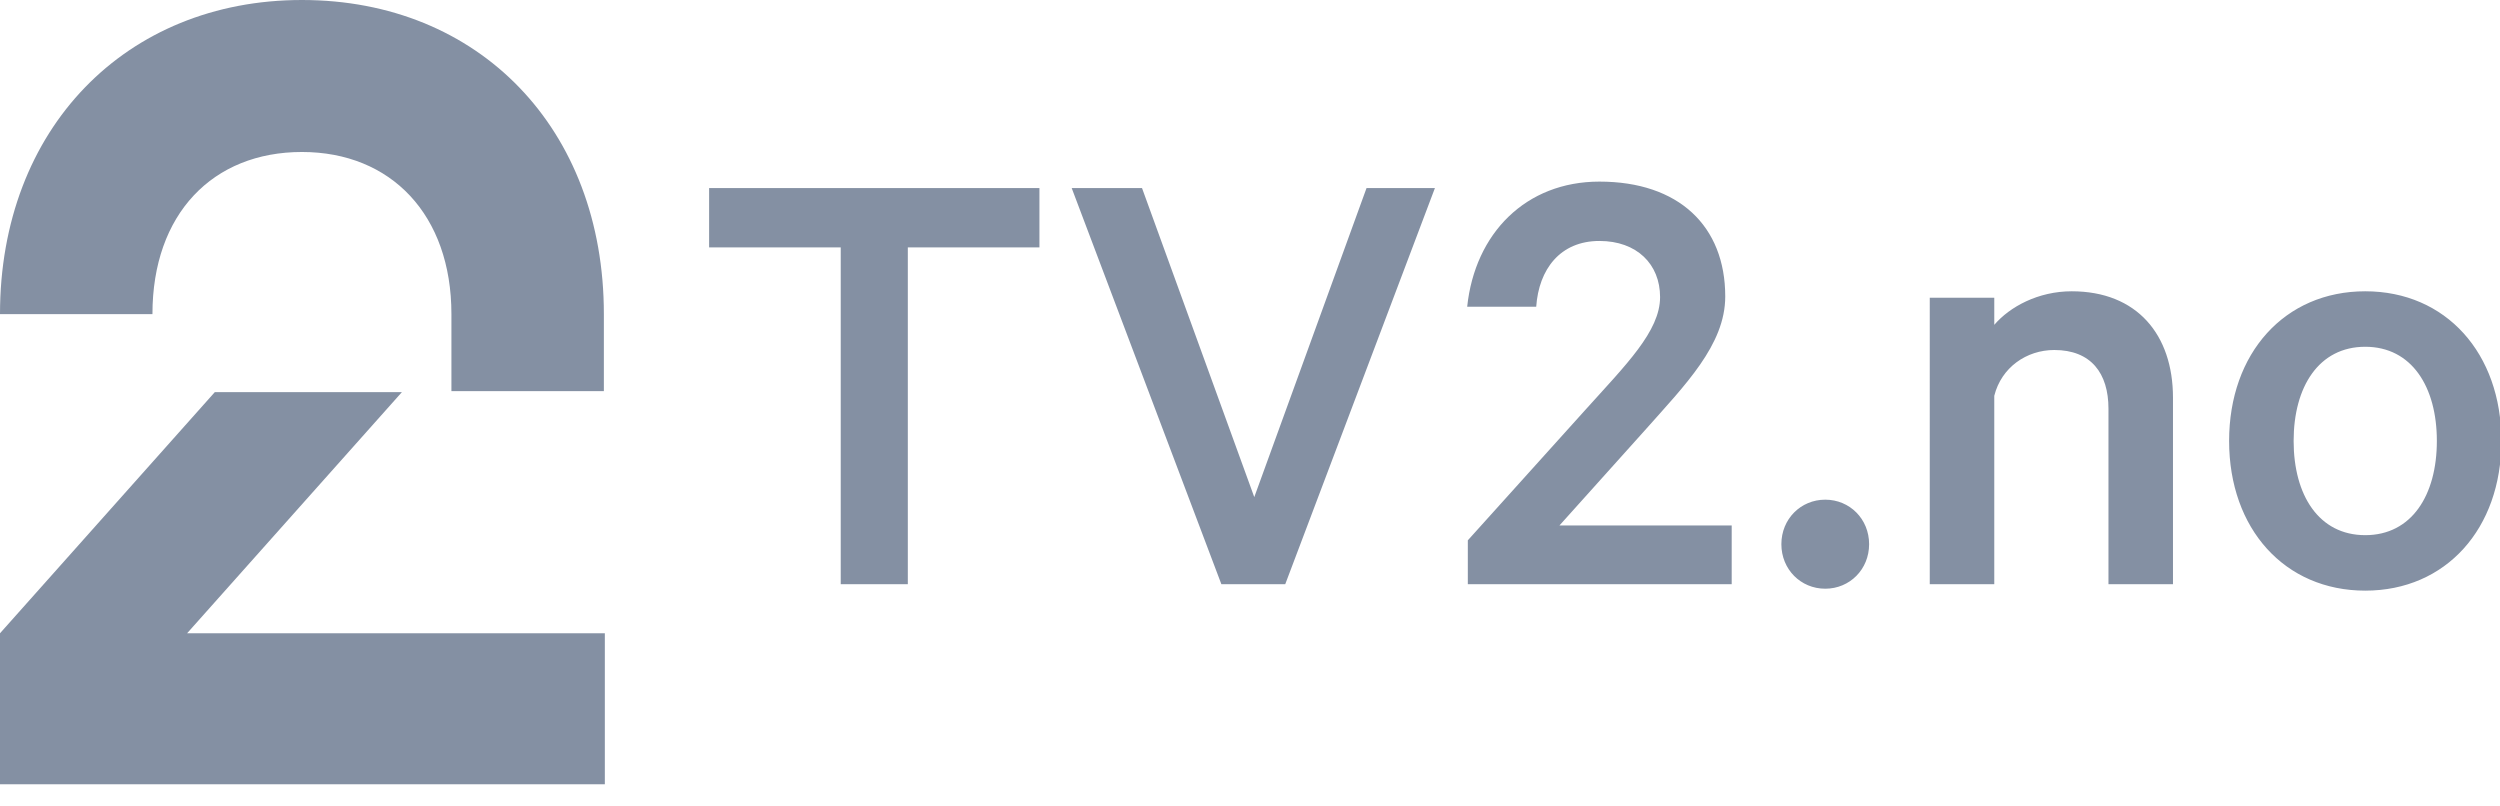
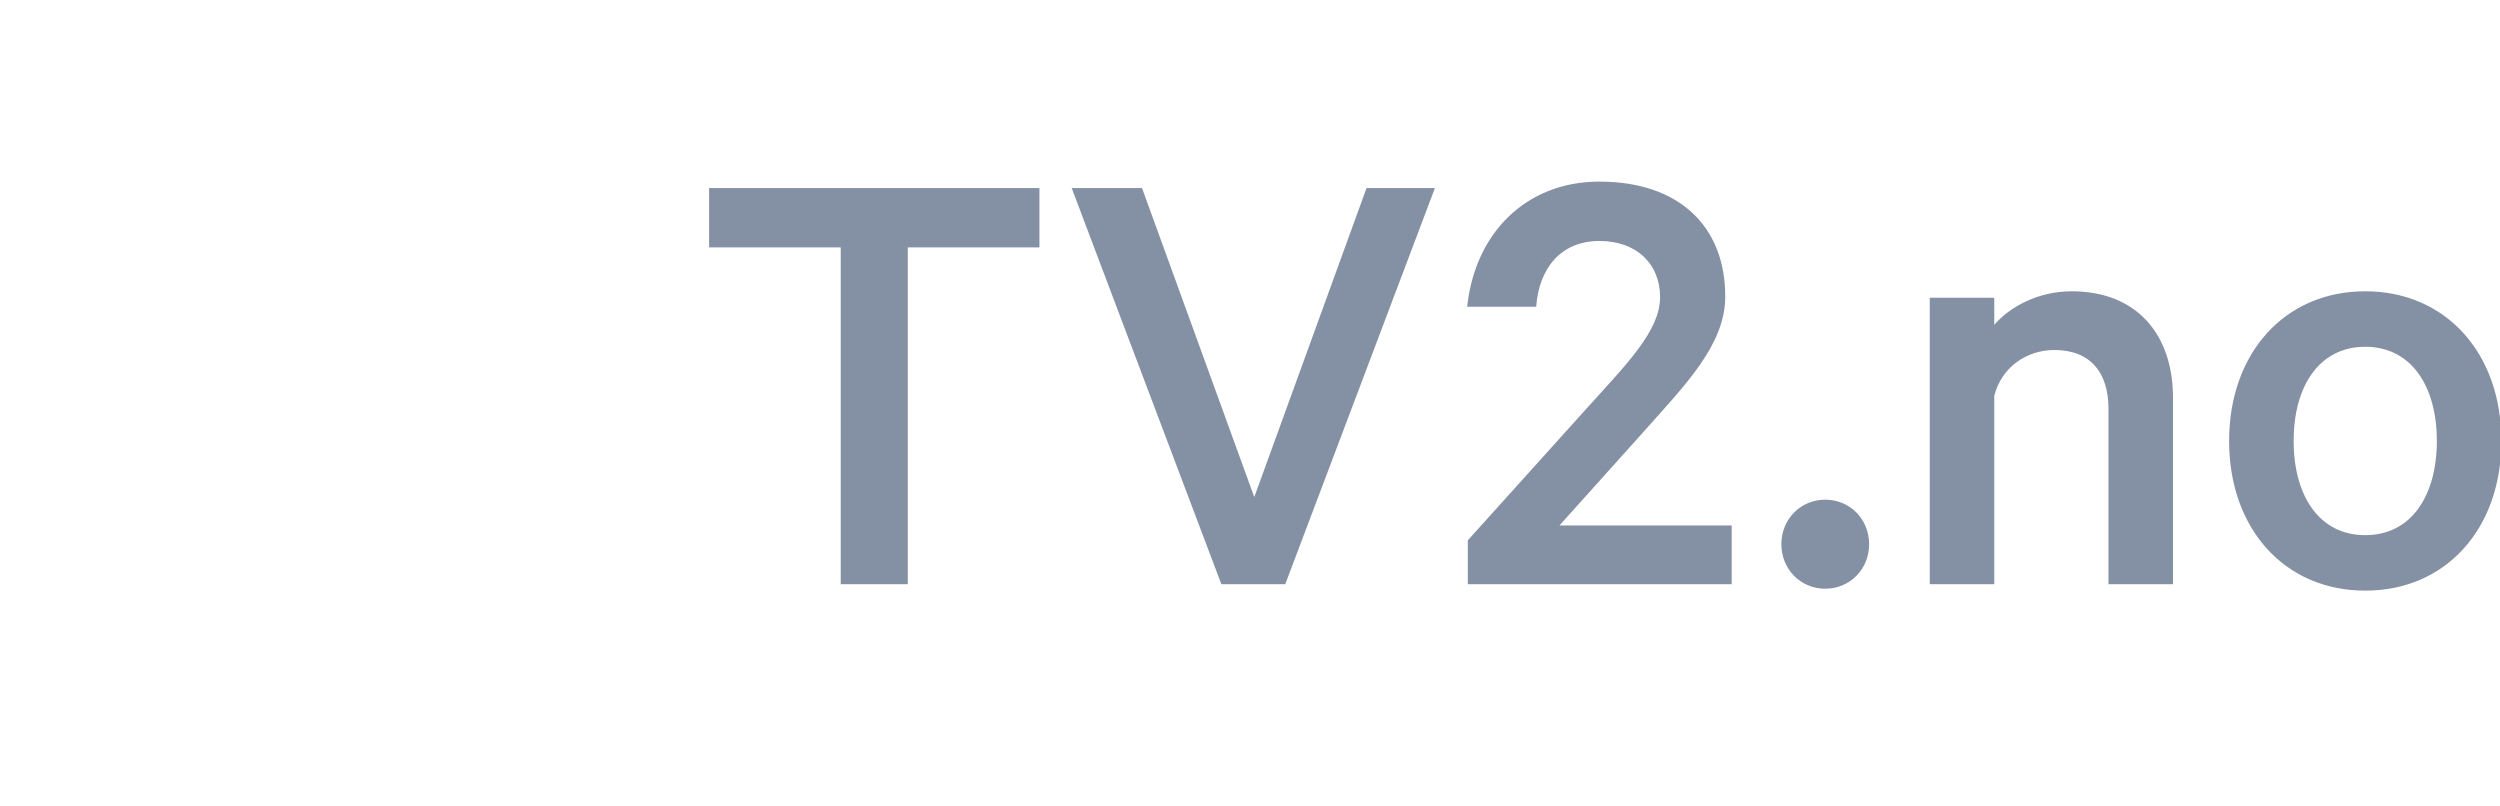
<svg xmlns="http://www.w3.org/2000/svg" xmlns:ns1="http://sodipodi.sourceforge.net/DTD/sodipodi-0.dtd" xmlns:ns2="http://www.inkscape.org/namespaces/inkscape" width="93" height="30" viewBox="0 0 93 30" fill="#8490a3" version="1.1" id="svg1" ns1:docname="tv2.svg" ns2:version="1.3 (0e150ed6c4, 2023-07-21)">
  <defs id="defs1" />
  <ns1:namedview id="namedview1" pagecolor="#ffffff" bordercolor="#666666" borderopacity="1.0" ns2:showpageshadow="2" ns2:pageopacity="0.0" ns2:pagecheckerboard="0" ns2:deskcolor="#d1d1d1" showgrid="false" ns2:zoom="6.6998368" ns2:cx="76.494401" ns2:cy="43.508523" ns2:window-width="2560" ns2:window-height="1351" ns2:window-x="1911" ns2:window-y="-9" ns2:window-maximized="1" ns2:current-layer="svg1" />
-   <path d="m 11.232,0 c 6.592,0 11.232,4.787 11.232,11.685 v 2.865 h -5.671 v -2.865 c 0,-3.694 -2.246,-6.031 -5.561,-6.031 -3.314,0 -5.561,2.299 -5.561,6.031 H 0 C 0,4.787 4.677,0 11.232,0 Z M 0,29.174 H 22.5 V 23.558 H 6.96 l 7.991,-8.971 H 7.991 L 0,23.558 Z" id="path1" />
  <path style="font-size:24px;line-height:1.25;font-family:Calibre;-inkscape-font-specification:Calibre" d="m 26.379,9.204 h 4.896 V 21.732 h 2.496 V 9.204 h 4.896 v -2.208 h -12.288 z m 21.432,12.528 5.568,-14.736 h -2.544 l -4.176,11.496 -4.176,-11.496 h -2.616 l 5.568,14.736 z m 13.944,-10.68 c 0,1.272 -1.272,2.52 -2.784,4.2 l -4.368,4.848 v 1.632 h 9.816 v -2.184 h -6.408 l 3.168,-3.528 c 1.512,-1.704 3,-3.192 3,-4.992 0,-2.616 -1.728,-4.272 -4.68,-4.272 -2.736,0 -4.632,1.92 -4.92,4.656 h 2.568 c 0.096,-1.392 0.888,-2.448 2.352,-2.448 1.392,0 2.256,0.864 2.256,2.088 z m 4.512,9.192 c 0,0.936 0.72,1.656 1.632,1.656 0.912,0 1.632,-0.72 1.632,-1.656 0,-0.936 -0.72,-1.656 -1.632,-1.656 -0.912,0 -1.632,0.72 -1.632,1.656 z m 5.52,1.488 h 2.4 v -7.008 c 0.264,-1.056 1.2,-1.704 2.232,-1.704 1.368,0 2.016,0.864 2.016,2.184 v 6.528 h 2.4 v -6.936 c 0,-2.352 -1.344,-3.96 -3.768,-3.96 -1.248,0 -2.304,0.576 -2.88,1.248 v -1.008 h -2.4 z m 21.264,-5.328 c 0,-3.264 -2.064,-5.568 -5.064,-5.568 -3,0 -5.064,2.304 -5.064,5.568 0,3.264 2.064,5.568 5.064,5.568 3,0 5.064,-2.304 5.064,-5.568 z m -2.4,0 c 0,2.016 -0.936,3.504 -2.664,3.504 -1.728,0 -2.664,-1.488 -2.664,-3.504 0,-2.016 0.936,-3.504 2.664,-3.504 1.728,0 2.664,1.488 2.664,3.504 z" id="text1" aria-label="TV2.no" />
</svg>